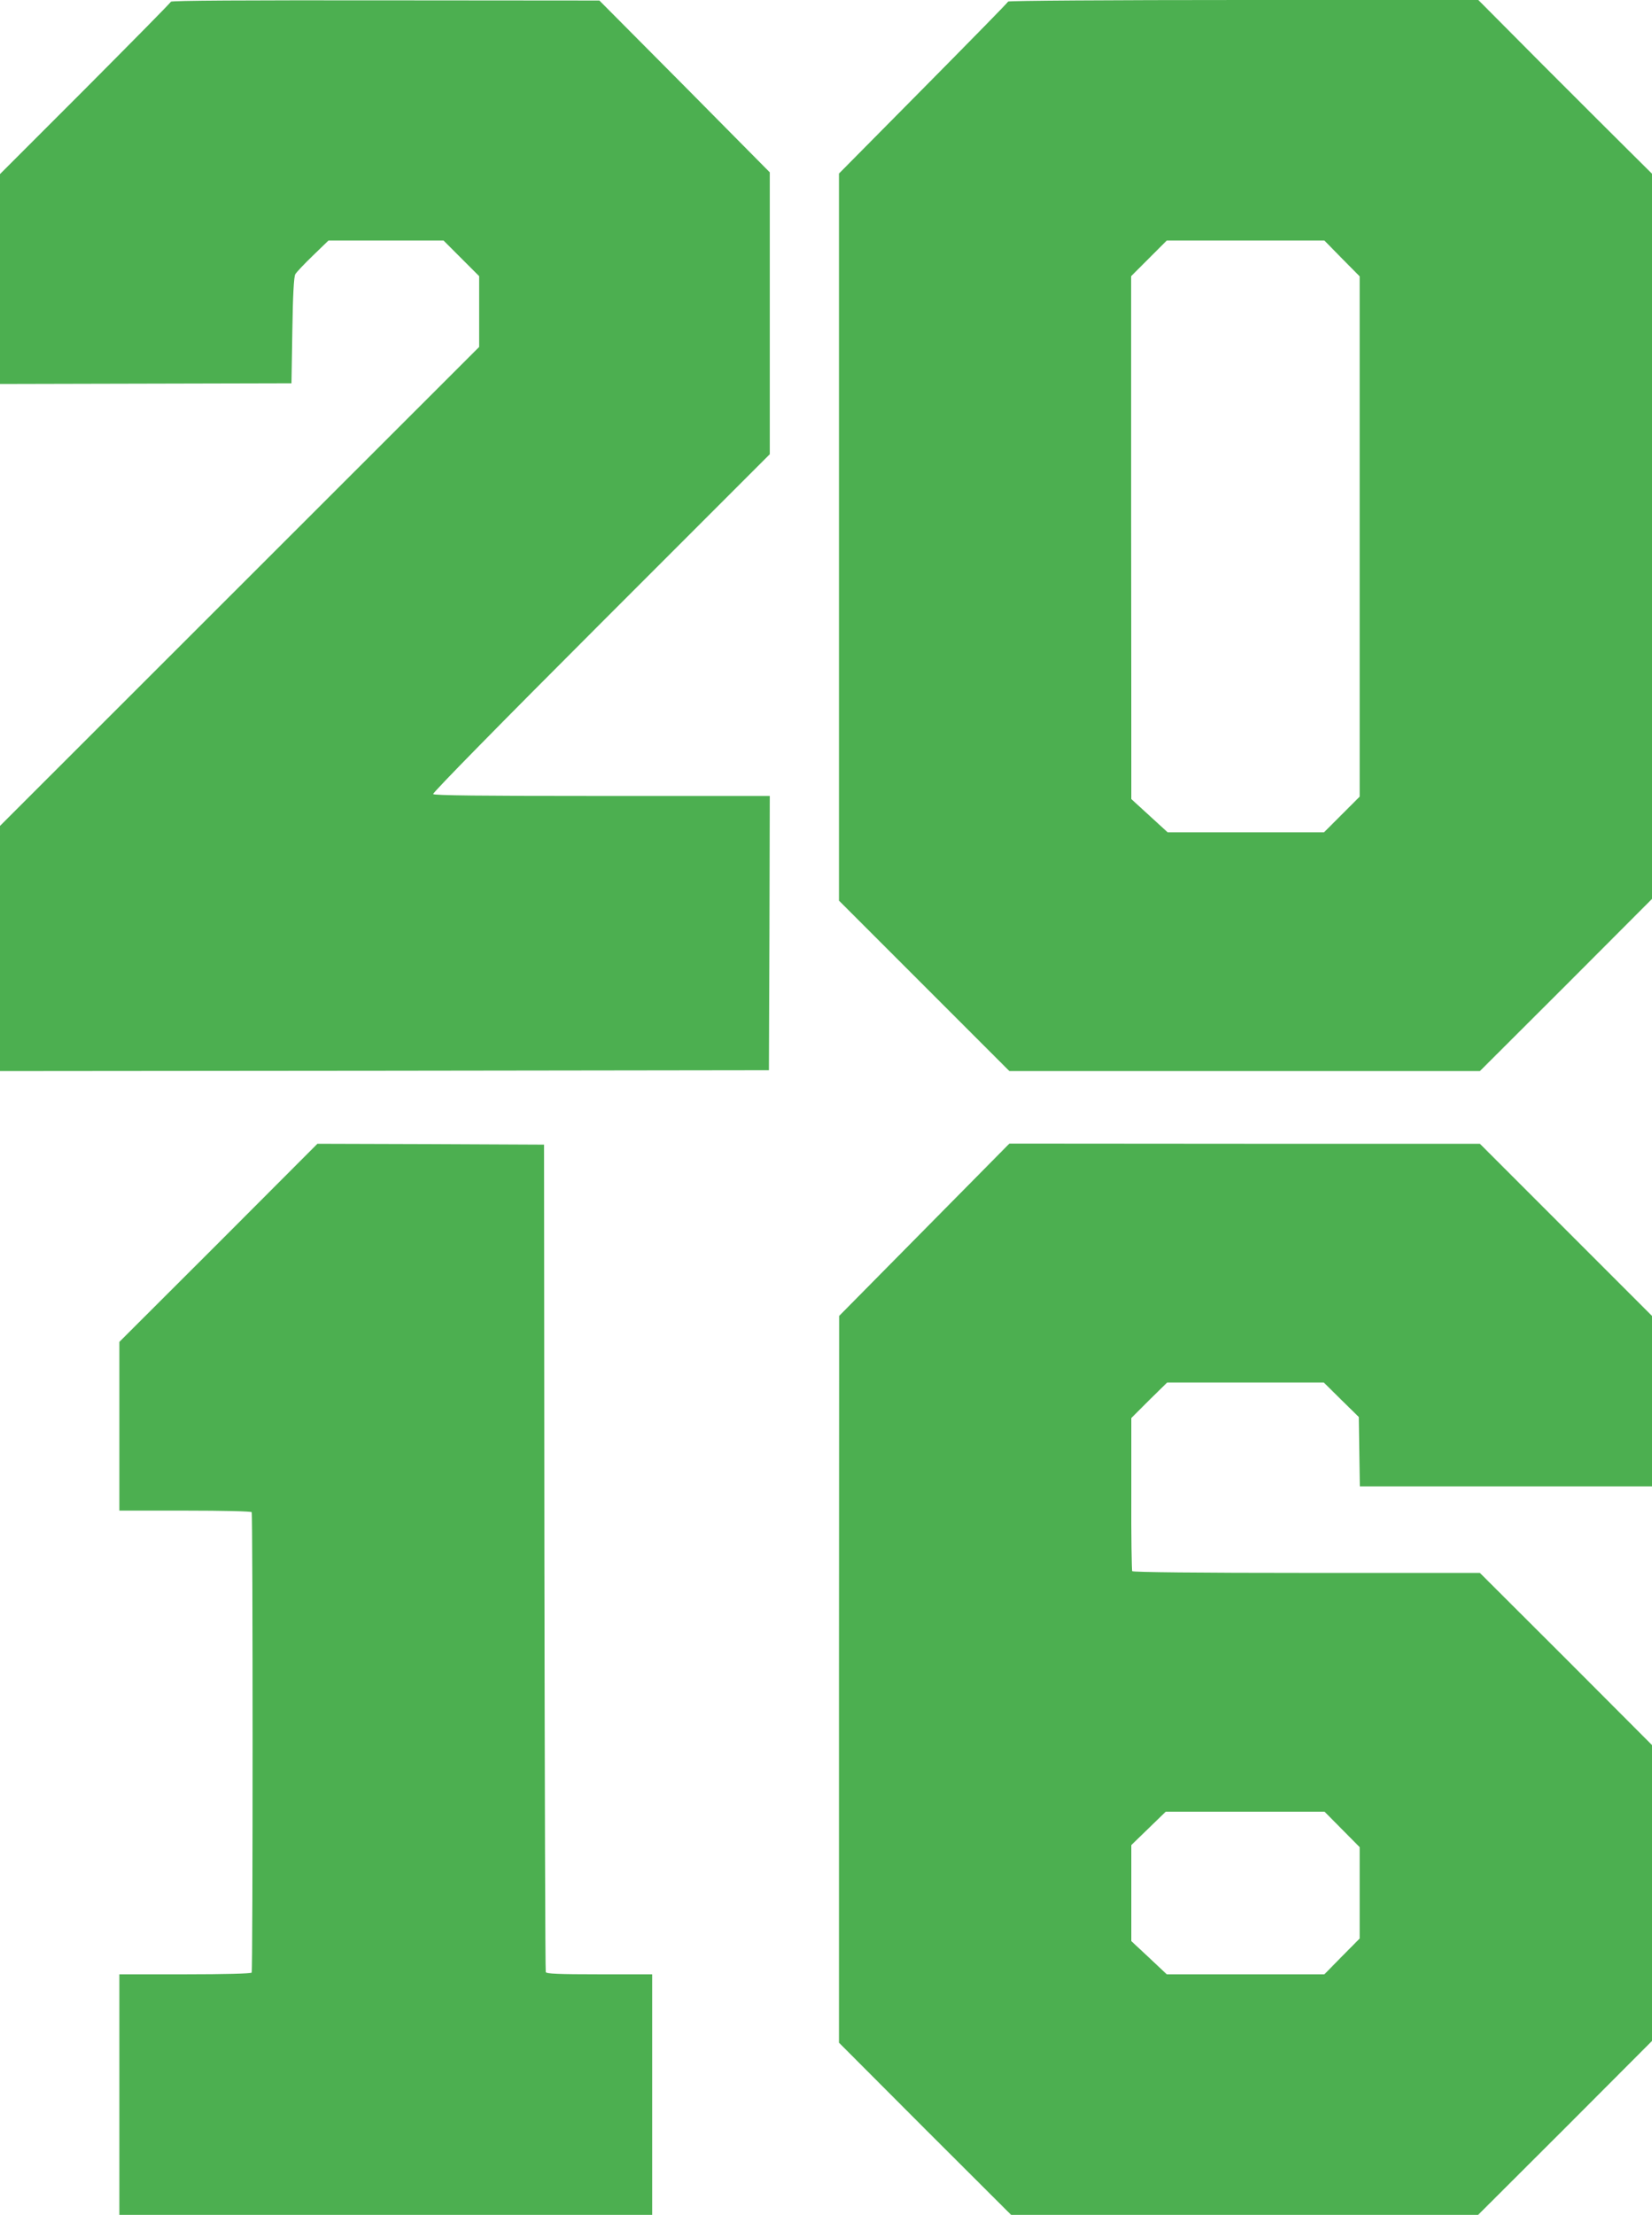
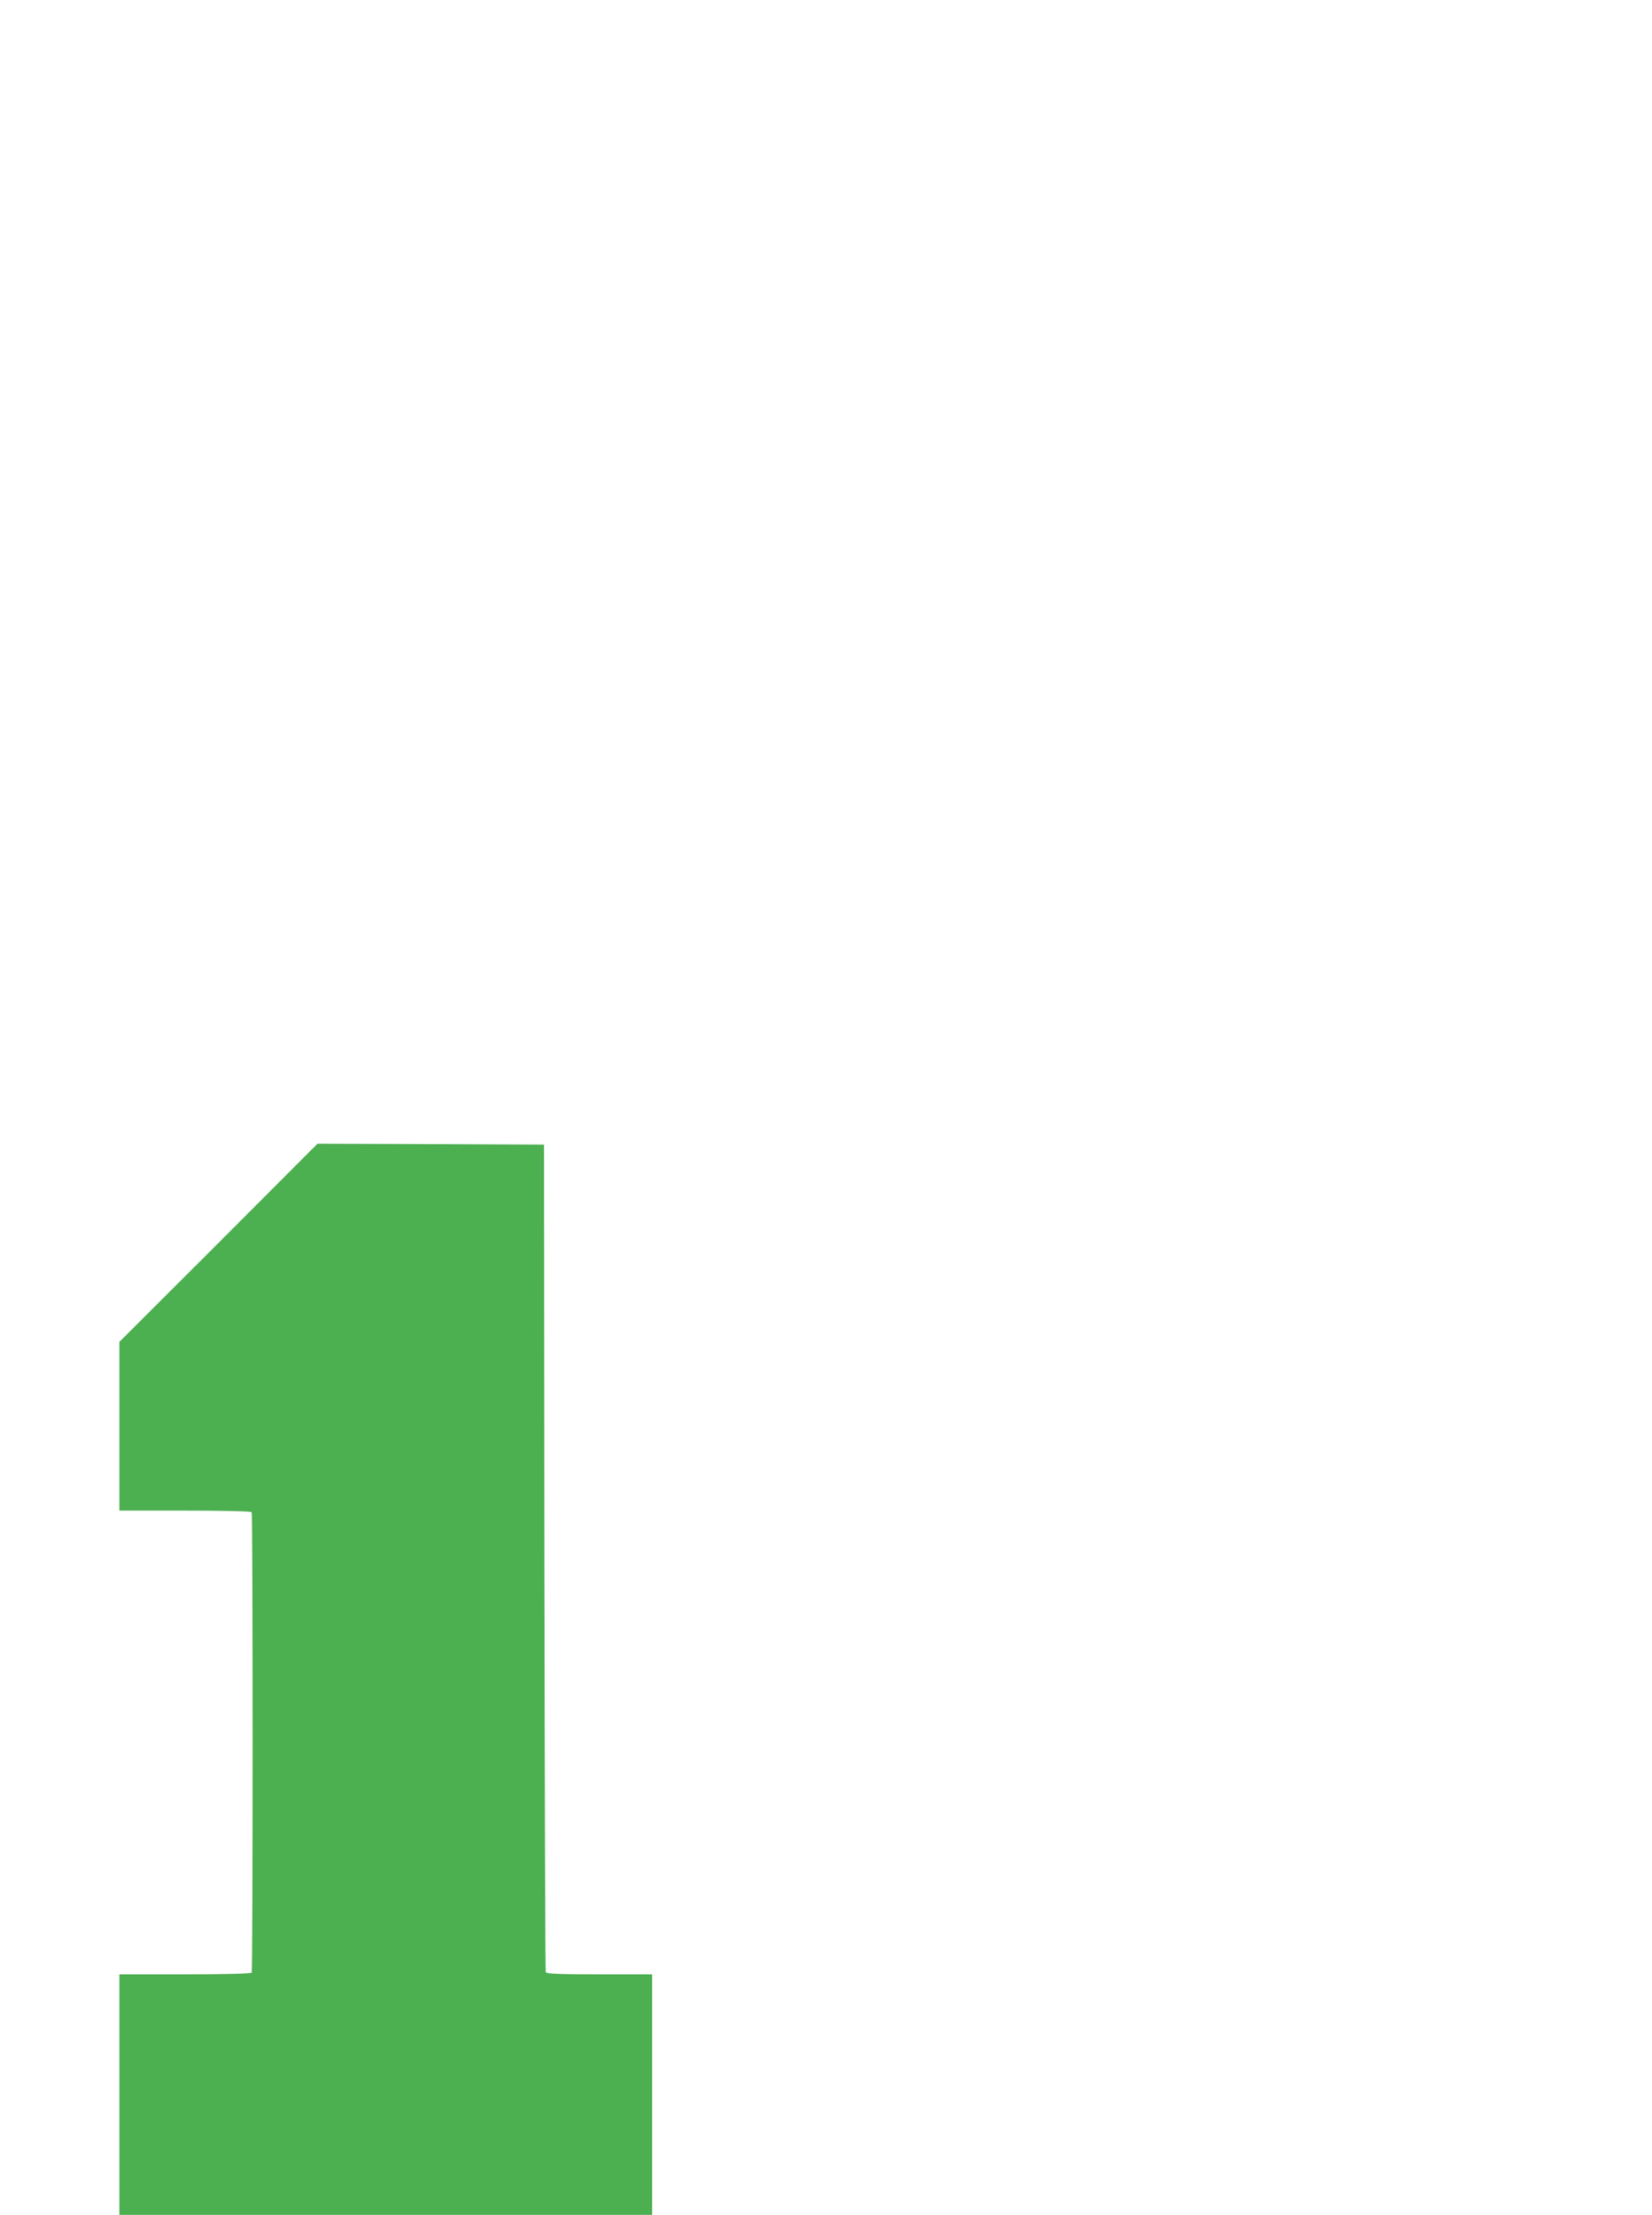
<svg xmlns="http://www.w3.org/2000/svg" version="1.0" width="955pt" height="1280pt" viewBox="0 0 955 1280" preserveAspectRatio="xMidYMid meet">
  <g transform="translate(0,1280) scale(0.1,-0.1)" fill="#4caf50" stroke="none">
-     <path d="M988 12790 c-1 -5 -225 -232 -495 -503 l-493 -493 0 -606 0 -607 843 2 842 2 5 305 c3 205 9 312 17 325 6 11 52 60 102 108 l90 87 333 0 332 0 103 -103 103 -103 0 -205 0 -204 -1385 -1384 -1385 -1384 0 -708 0 -709 2223 2 2222 3 3 793 2 792 -969 0 c-703 0 -972 3 -977 11 -4 7 390 408 970 988 l976 976 0 815 0 814 -492 497 -493 496 -1237 1 c-805 1 -1237 -1 -1240 -8z" />
-     <path d="M5828 12791 c-1 -5 -222 -230 -490 -501 l-488 -493 0 -2101 0 -2101 492 -492 493 -493 1360 0 1360 0 498 497 497 498 0 2095 0 2096 -142 141 c-79 78 -305 304 -503 502 l-359 361 -1357 0 c-763 0 -1359 -4 -1361 -9z m1930 -1485 l102 -103 0 -1504 0 -1503 -103 -103 -103 -103 -452 0 -452 0 -105 96 -105 96 0 112 c0 61 0 741 -1 1510 l0 1400 103 103 103 103 455 0 456 0 102 -104z" />
    <path d="M1263 5617 l-573 -572 0 -488 0 -487 379 0 c225 0 382 -4 386 -9 7 -13 7 -2649 0 -2661 -4 -6 -156 -10 -386 -10 l-379 0 0 -695 0 -695 1540 0 1540 0 0 695 0 695 -305 0 c-235 0 -307 3 -310 13 -3 6 -6 1085 -8 2397 l-2 2385 -655 3 -655 2 -572 -573z" />
-     <path d="M5343 5693 l-492 -498 -1 -2100 0 -2100 497 -498 498 -497 1350 0 1350 0 503 502 502 503 0 855 0 855 -497 498 -498 497 -1002 0 c-622 0 -1004 4 -1008 10 -3 5 -6 206 -5 447 l0 438 103 103 104 102 453 0 453 0 101 -100 101 -99 3 -201 3 -200 845 0 844 0 0 493 0 492 -498 498 -497 497 -1360 0 -1360 1 -492 -498z m2415 -3465 l102 -103 0 -264 0 -264 -102 -103 -102 -104 -455 0 -456 0 -102 96 -103 96 0 277 0 278 99 96 100 97 459 0 459 0 101 -102z" />
  </g>
</svg>